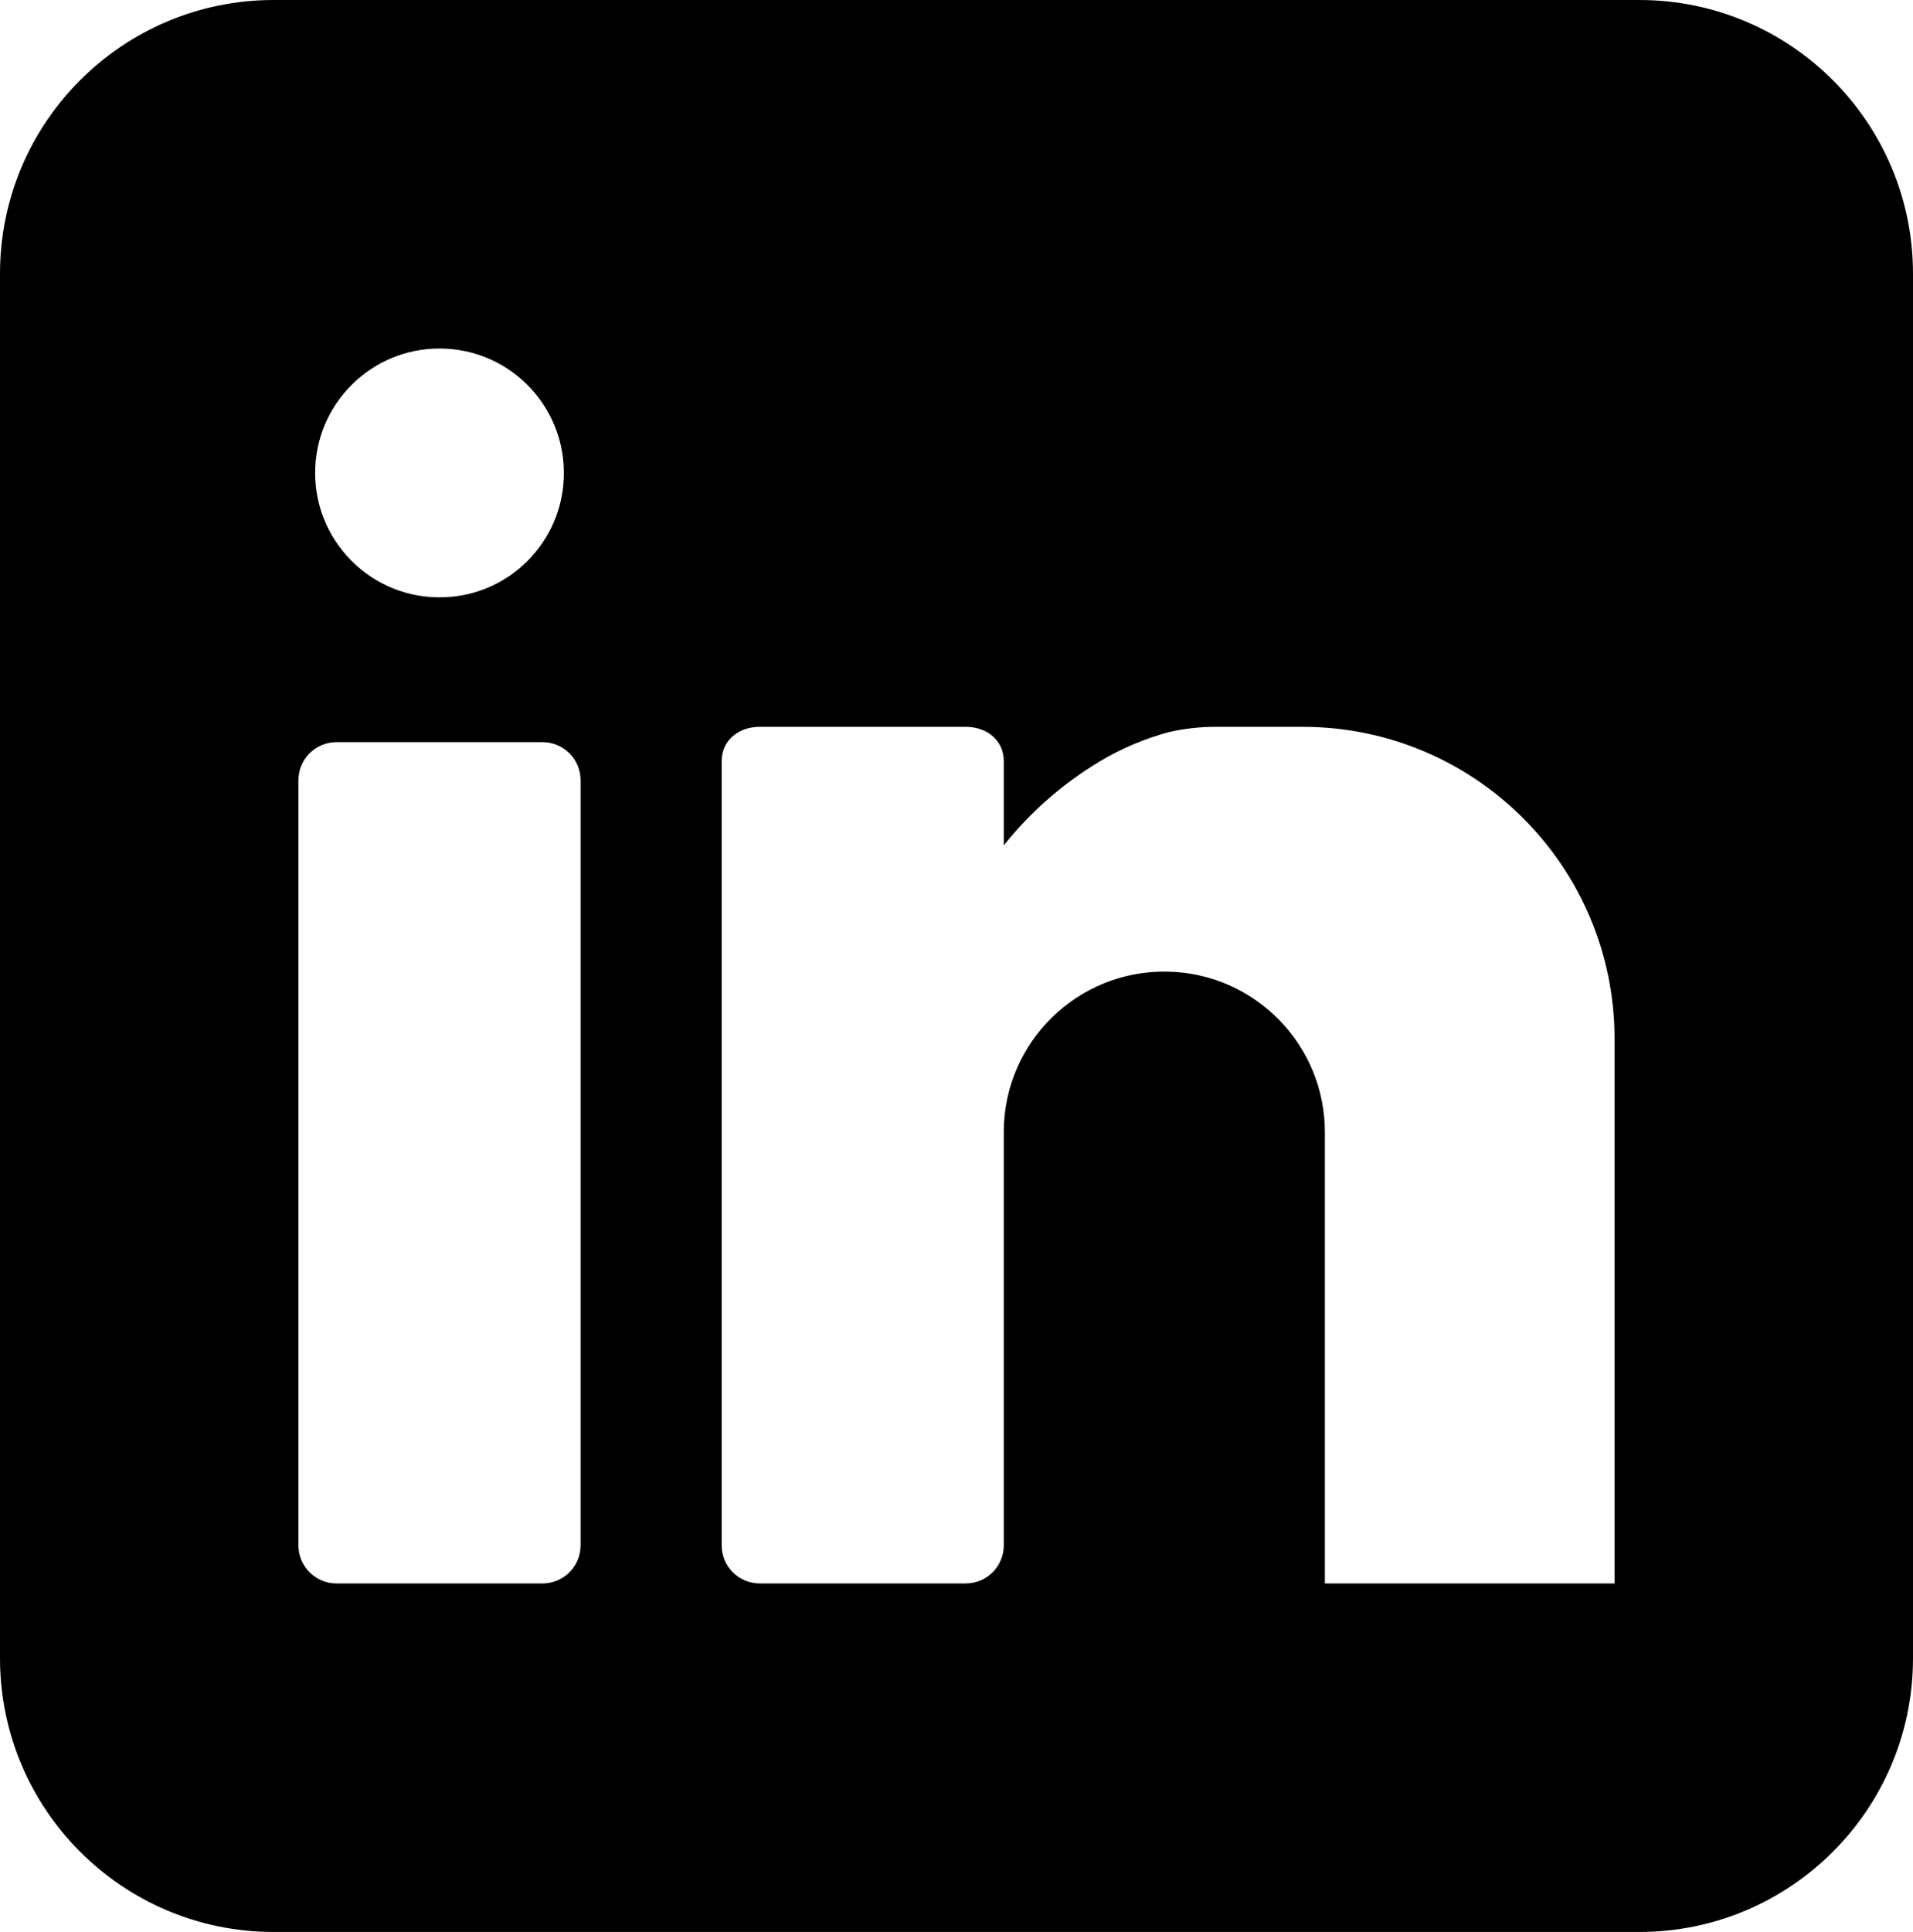
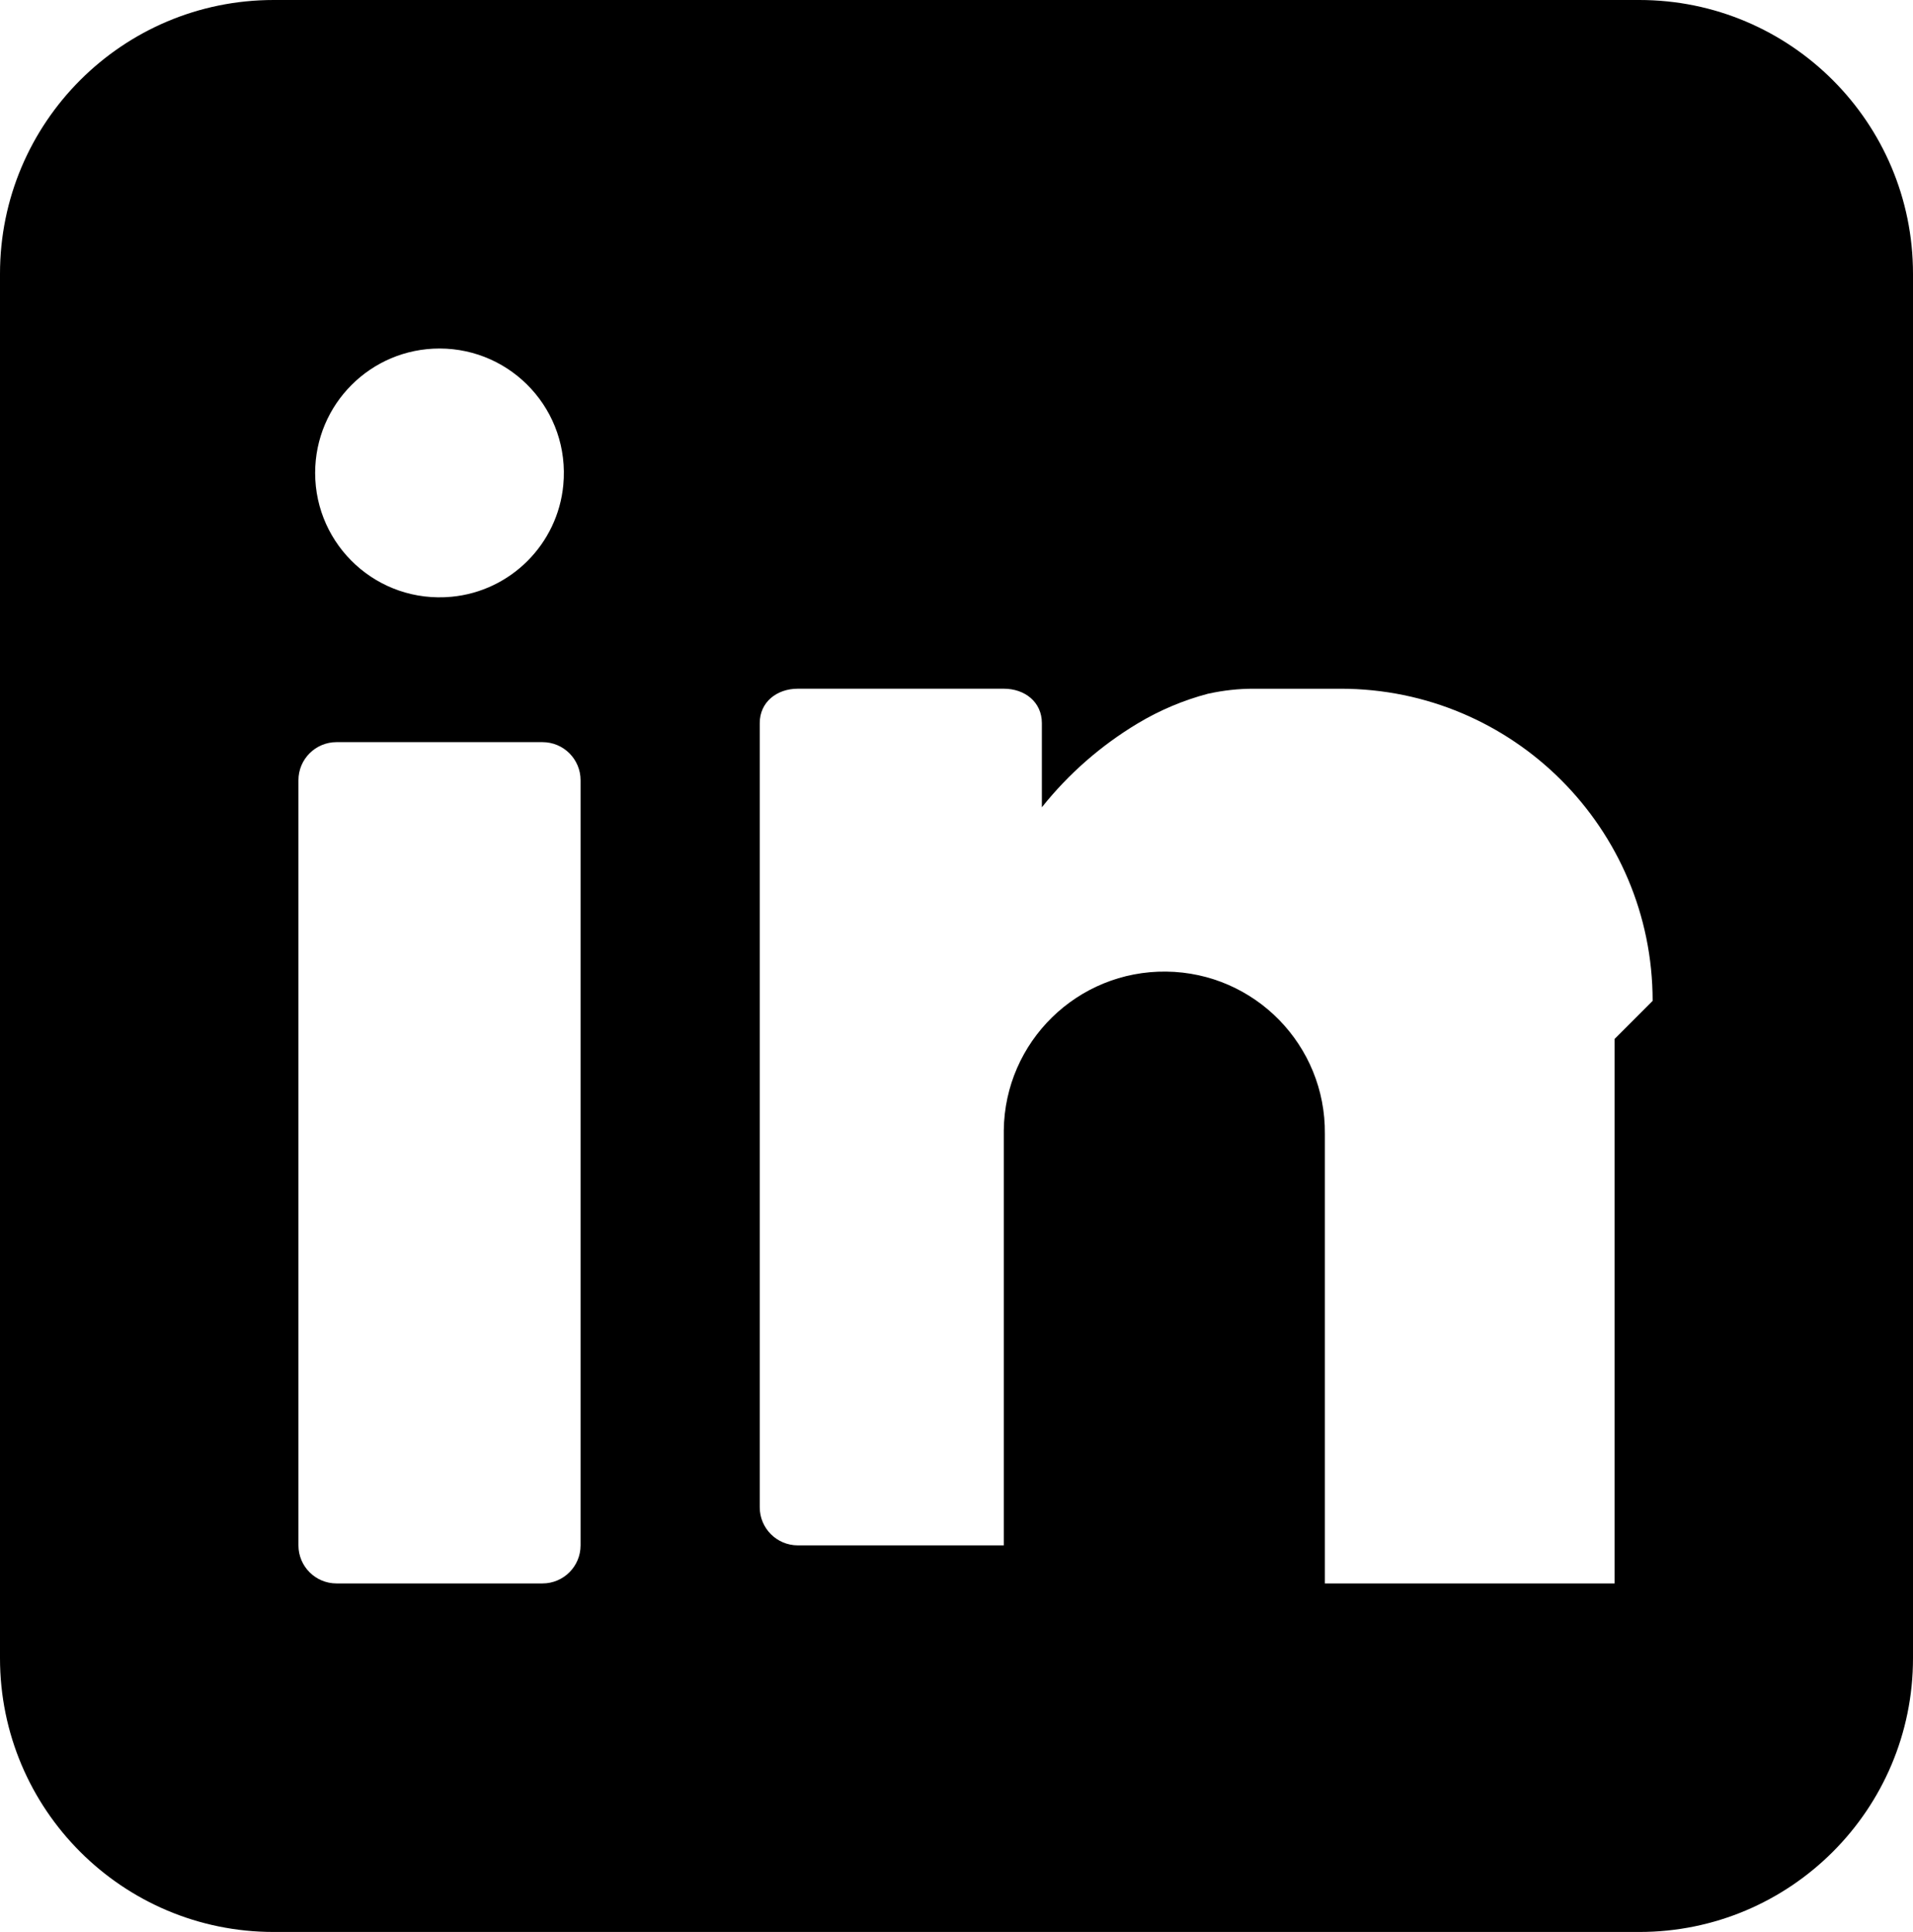
<svg xmlns="http://www.w3.org/2000/svg" id="Layer_2" data-name="Layer 2" viewBox="0 0 3560.68 3594.8">
  <defs>
    <style>
      .cls-1 {
        stroke-width: 0px;
      }
    </style>
  </defs>
  <g id="_Layer_" data-name="&amp;lt;Layer&amp;gt;">
-     <path class="cls-1" d="m3051.31,0H509.37C228.05,0,0,228.05,0,509.37v2576.06c0,281.32,228.05,509.37,509.37,509.37h2541.94c281.32,0,509.37-228.05,509.37-509.37V509.37c0-281.32-228.05-509.37-509.37-509.37ZM818.06,648.48c135.26,0,243.43,116.01,230.42,253.97-10.37,109.93-98,197.56-207.93,207.93-137.95,13.01-253.97-95.16-253.97-230.42,0-127.84,103.64-231.48,231.48-231.48Zm262.56,803.32v1423.64c.02,39.12-31.68,70.86-70.8,70.88h-383.48c-39.12,0-70.84-31.72-70.84-70.84v-1423.68c-.02-39.12,31.68-70.86,70.8-70.88h383.48c39.12,0,70.84,31.72,70.84,70.84v.04Zm1924.56,481.4v1013.12h-539.2v-836.2c1.91-165.03-130.32-300.37-295.36-302.28-165.03-1.91-300.37,130.32-302.28,295.36-.03,2.31-.03,4.62,0,6.92v765.32c0,39.15-31.73,70.88-70.88,70.88h-383.36c-39.15,0-70.88-31.73-70.88-70.88v-1459.08c0-39.12,31.72-64,70.88-64h383.36c39.16,0,70.88,24.76,70.88,64v156.64c49.63-62.23,110.01-115.06,178.28-156,40.98-24.61,85.25-43.27,131.48-55.44h.44c27.76-6.15,56.12-9.22,84.56-9.16h161.24c320.72-.07,580.77,259.88,580.84,580.6v.2Z" />
+     <path class="cls-1" d="m3051.31,0H509.37C228.05,0,0,228.05,0,509.37v2576.06c0,281.32,228.05,509.37,509.37,509.37h2541.94c281.32,0,509.37-228.05,509.37-509.37V509.37c0-281.32-228.05-509.37-509.37-509.37ZM818.06,648.48c135.26,0,243.43,116.01,230.42,253.97-10.37,109.93-98,197.56-207.93,207.93-137.95,13.01-253.97-95.16-253.97-230.42,0-127.84,103.64-231.48,231.48-231.48Zm262.56,803.32v1423.64c.02,39.12-31.68,70.86-70.8,70.88h-383.48c-39.12,0-70.84-31.72-70.84-70.84v-1423.68c-.02-39.12,31.68-70.86,70.8-70.88h383.48c39.12,0,70.84,31.72,70.84,70.84v.04Zm1924.56,481.4v1013.12h-539.2v-836.2c1.91-165.03-130.32-300.37-295.36-302.28-165.03-1.91-300.37,130.32-302.28,295.36-.03,2.31-.03,4.62,0,6.92v765.32h-383.36c-39.15,0-70.88-31.73-70.88-70.88v-1459.08c0-39.12,31.72-64,70.88-64h383.36c39.16,0,70.88,24.76,70.88,64v156.64c49.63-62.23,110.01-115.06,178.28-156,40.98-24.61,85.25-43.27,131.48-55.44h.44c27.76-6.15,56.12-9.22,84.56-9.16h161.24c320.72-.07,580.77,259.88,580.84,580.6v.2Z" />
  </g>
</svg>